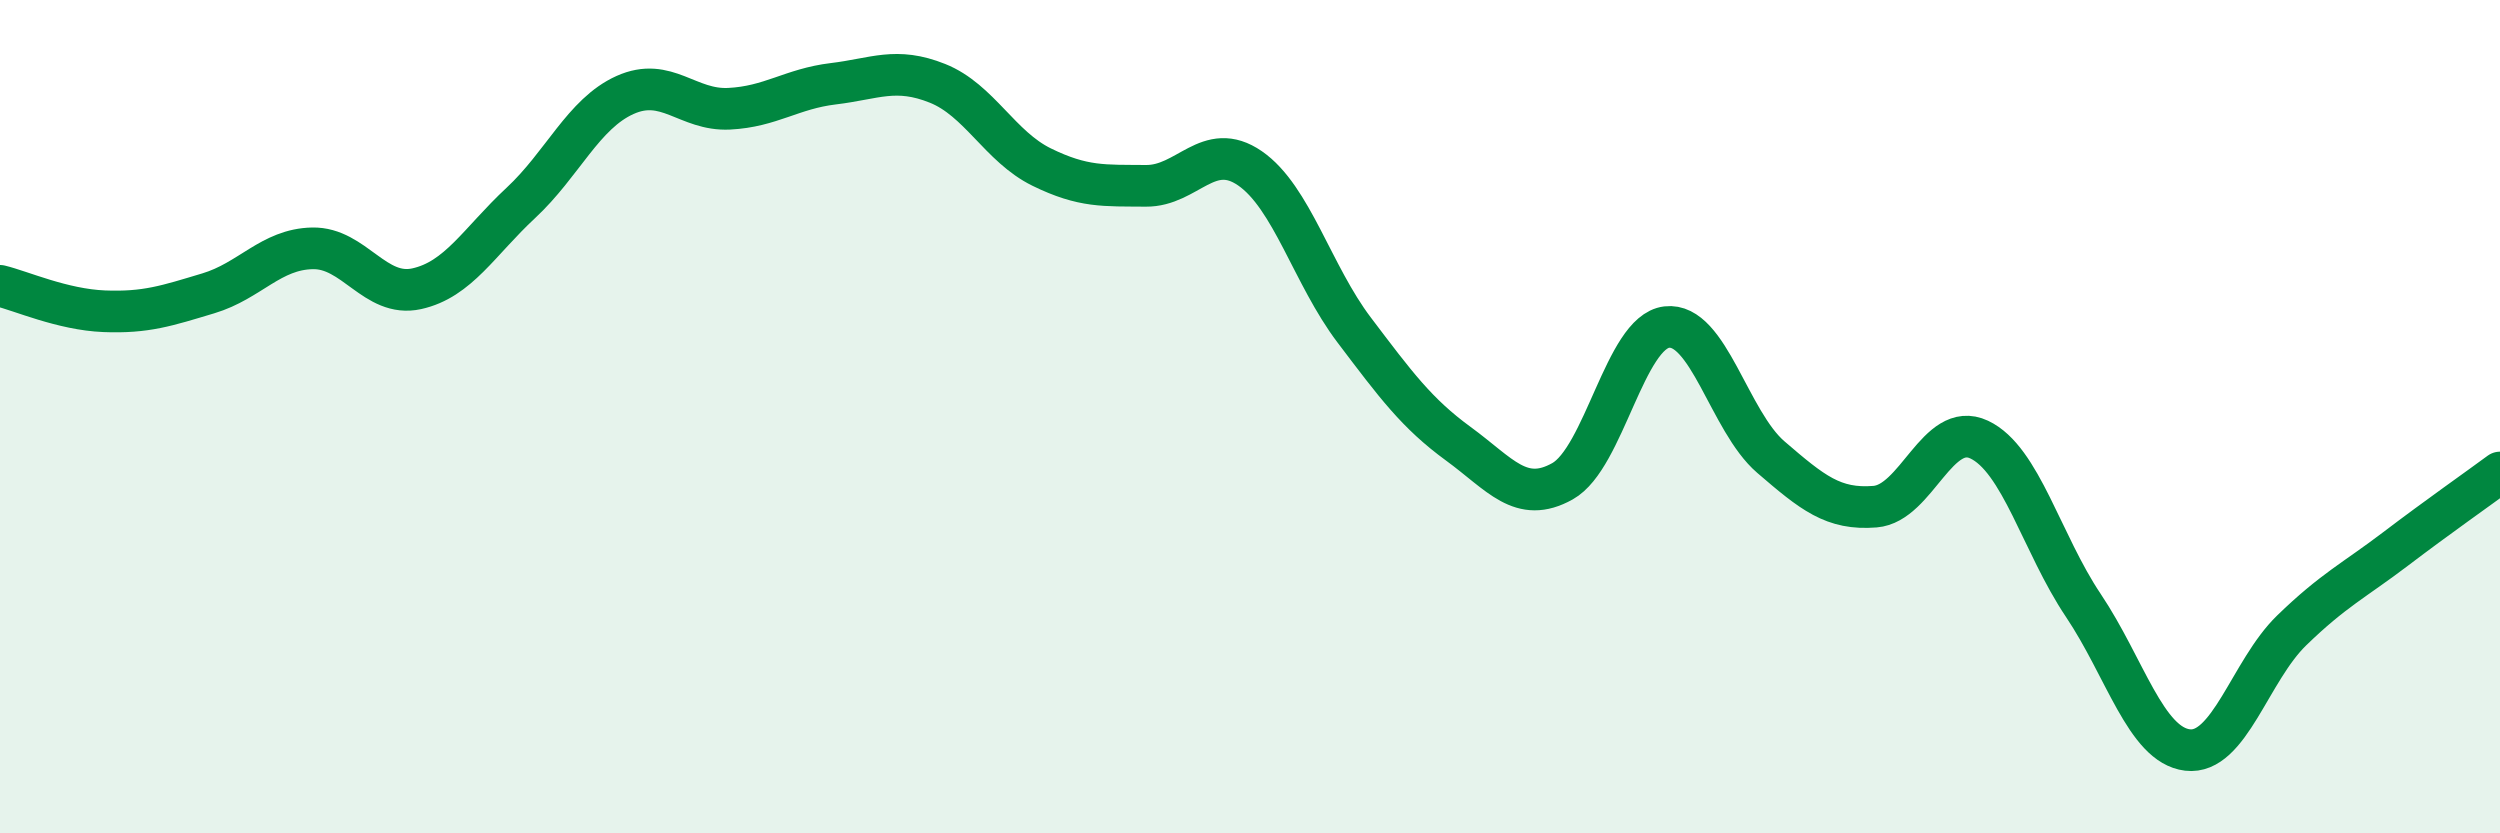
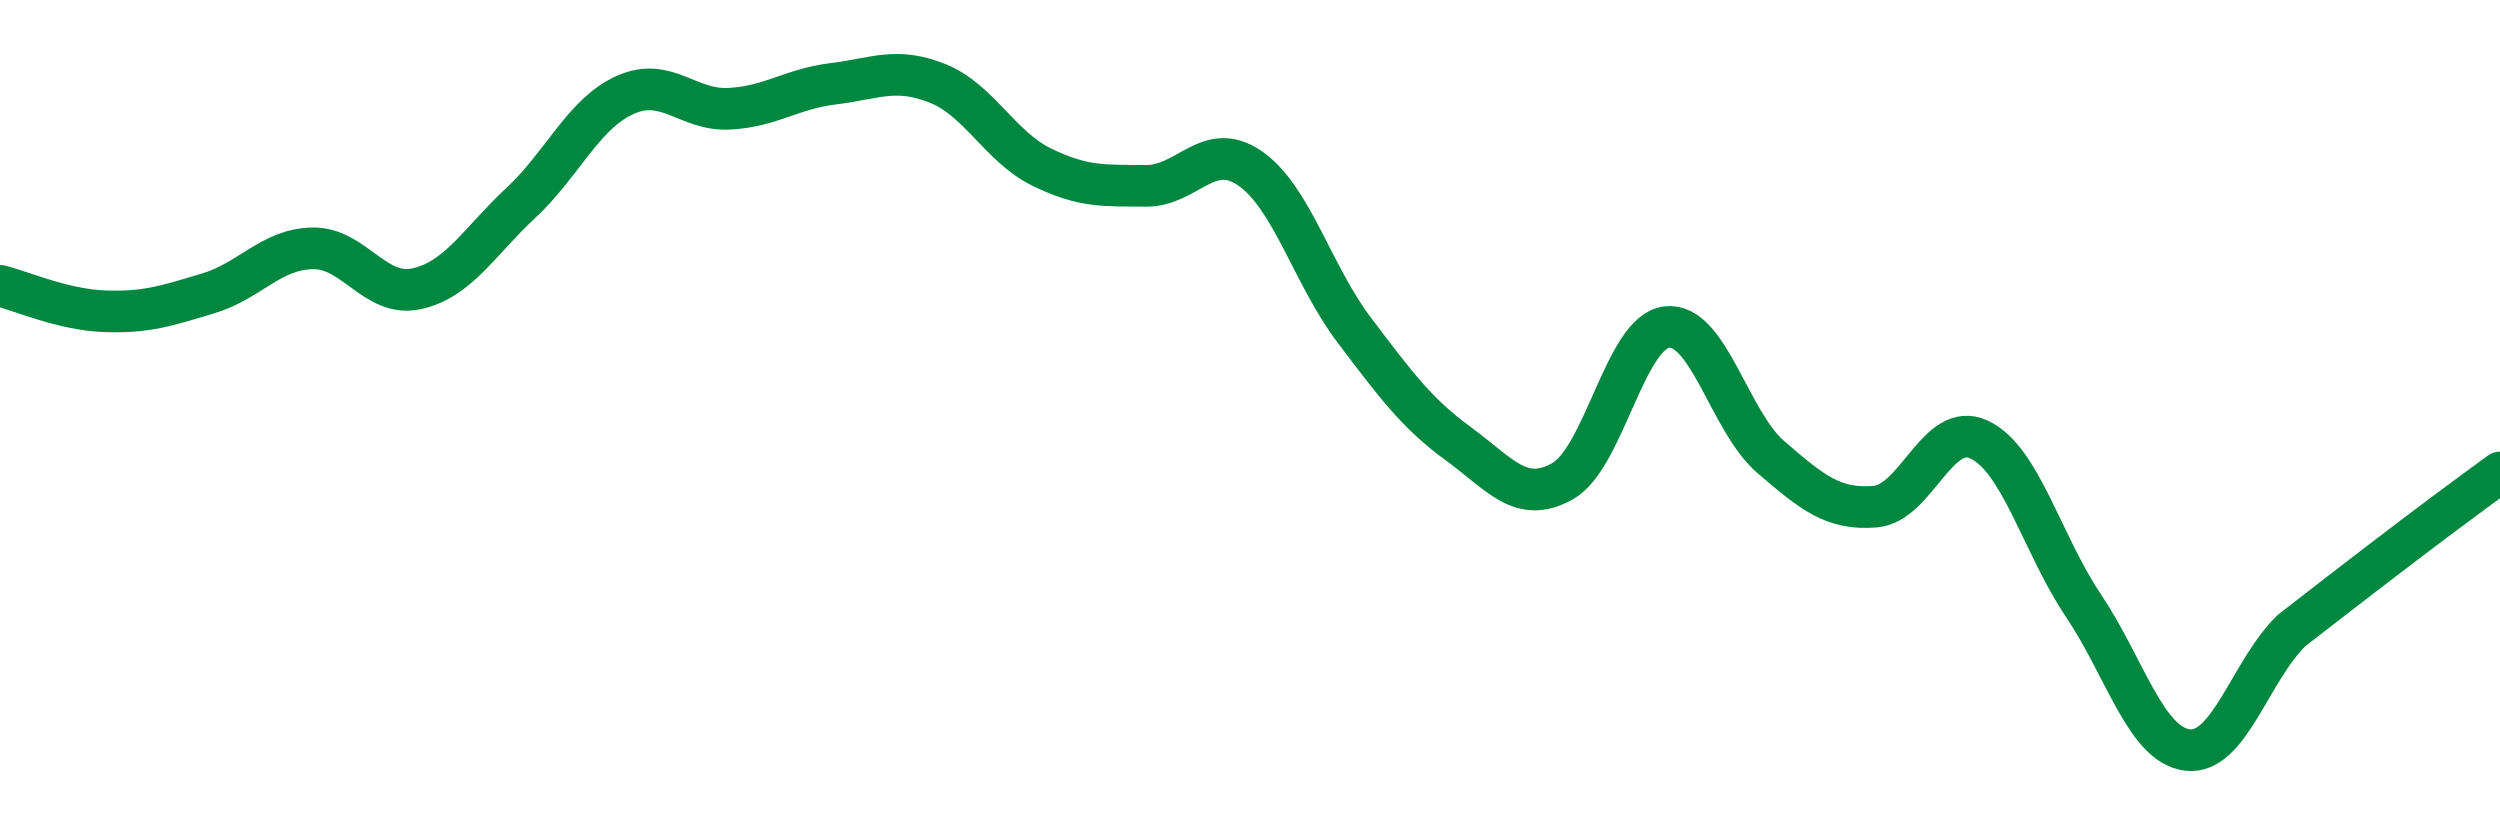
<svg xmlns="http://www.w3.org/2000/svg" width="60" height="20" viewBox="0 0 60 20">
-   <path d="M 0,6.86 C 0.5,6.98 1.5,7.43 2.5,7.47 C 3.5,7.51 4,7.34 5,7.04 C 6,6.74 6.5,5.98 7.5,5.96 C 8.5,5.94 9,7.15 10,6.93 C 11,6.71 11.5,5.8 12.5,4.87 C 13.5,3.94 14,2.73 15,2.28 C 16,1.83 16.5,2.66 17.5,2.61 C 18.5,2.56 19,2.13 20,2.01 C 21,1.89 21.5,1.6 22.5,2 C 23.5,2.4 24,3.52 25,4.01 C 26,4.5 26.5,4.45 27.5,4.46 C 28.5,4.47 29,3.35 30,4.04 C 31,4.73 31.5,6.6 32.5,7.92 C 33.5,9.24 34,9.92 35,10.65 C 36,11.38 36.5,12.11 37.5,11.55 C 38.5,10.99 39,7.97 40,7.85 C 41,7.73 41.5,10.11 42.5,10.97 C 43.5,11.83 44,12.24 45,12.16 C 46,12.08 46.5,10.08 47.5,10.55 C 48.5,11.02 49,13.04 50,14.53 C 51,16.02 51.5,17.88 52.5,18 C 53.5,18.12 54,16.1 55,15.13 C 56,14.16 56.5,13.93 57.5,13.17 C 58.5,12.41 59.5,11.71 60,11.34L60 20L0 20Z" fill="#008740" opacity="0.1" stroke-linecap="round" stroke-linejoin="round" />
-   <path d="M 0,6.86 C 0.5,6.98 1.5,7.43 2.5,7.47 C 3.5,7.51 4,7.34 5,7.04 C 6,6.74 6.5,5.98 7.5,5.96 C 8.5,5.94 9,7.15 10,6.93 C 11,6.71 11.5,5.8 12.5,4.87 C 13.5,3.94 14,2.73 15,2.28 C 16,1.83 16.5,2.66 17.5,2.61 C 18.5,2.56 19,2.13 20,2.01 C 21,1.89 21.5,1.6 22.5,2 C 23.5,2.4 24,3.52 25,4.01 C 26,4.5 26.5,4.45 27.5,4.46 C 28.5,4.47 29,3.35 30,4.04 C 31,4.73 31.5,6.6 32.5,7.92 C 33.5,9.24 34,9.92 35,10.65 C 36,11.38 36.5,12.11 37.5,11.55 C 38.5,10.99 39,7.97 40,7.85 C 41,7.73 41.5,10.11 42.5,10.97 C 43.5,11.83 44,12.24 45,12.16 C 46,12.08 46.5,10.08 47.5,10.55 C 48.5,11.02 49,13.04 50,14.53 C 51,16.02 51.5,17.88 52.5,18 C 53.5,18.12 54,16.1 55,15.13 C 56,14.16 56.5,13.93 57.5,13.17 C 58.5,12.41 59.5,11.71 60,11.34" stroke="#008740" stroke-width="1" fill="none" stroke-linecap="round" stroke-linejoin="round" />
+   <path d="M 0,6.86 C 0.5,6.98 1.5,7.43 2.5,7.47 C 3.5,7.51 4,7.34 5,7.04 C 6,6.74 6.5,5.98 7.5,5.96 C 8.5,5.94 9,7.15 10,6.93 C 11,6.71 11.5,5.8 12.5,4.87 C 13.5,3.94 14,2.73 15,2.28 C 16,1.83 16.5,2.66 17.5,2.61 C 18.5,2.56 19,2.13 20,2.01 C 21,1.89 21.5,1.6 22.5,2 C 23.5,2.4 24,3.52 25,4.01 C 26,4.5 26.5,4.45 27.5,4.46 C 28.5,4.47 29,3.35 30,4.04 C 31,4.73 31.5,6.6 32.5,7.92 C 33.5,9.24 34,9.92 35,10.65 C 36,11.38 36.5,12.11 37.5,11.55 C 38.5,10.99 39,7.97 40,7.85 C 41,7.73 41.5,10.11 42.5,10.97 C 43.5,11.83 44,12.24 45,12.16 C 46,12.08 46.5,10.08 47.5,10.55 C 48.5,11.02 49,13.04 50,14.53 C 51,16.02 51.5,17.88 52.5,18 C 53.5,18.12 54,16.1 55,15.13 C 58.5,12.41 59.5,11.71 60,11.34" stroke="#008740" stroke-width="1" fill="none" stroke-linecap="round" stroke-linejoin="round" />
</svg>